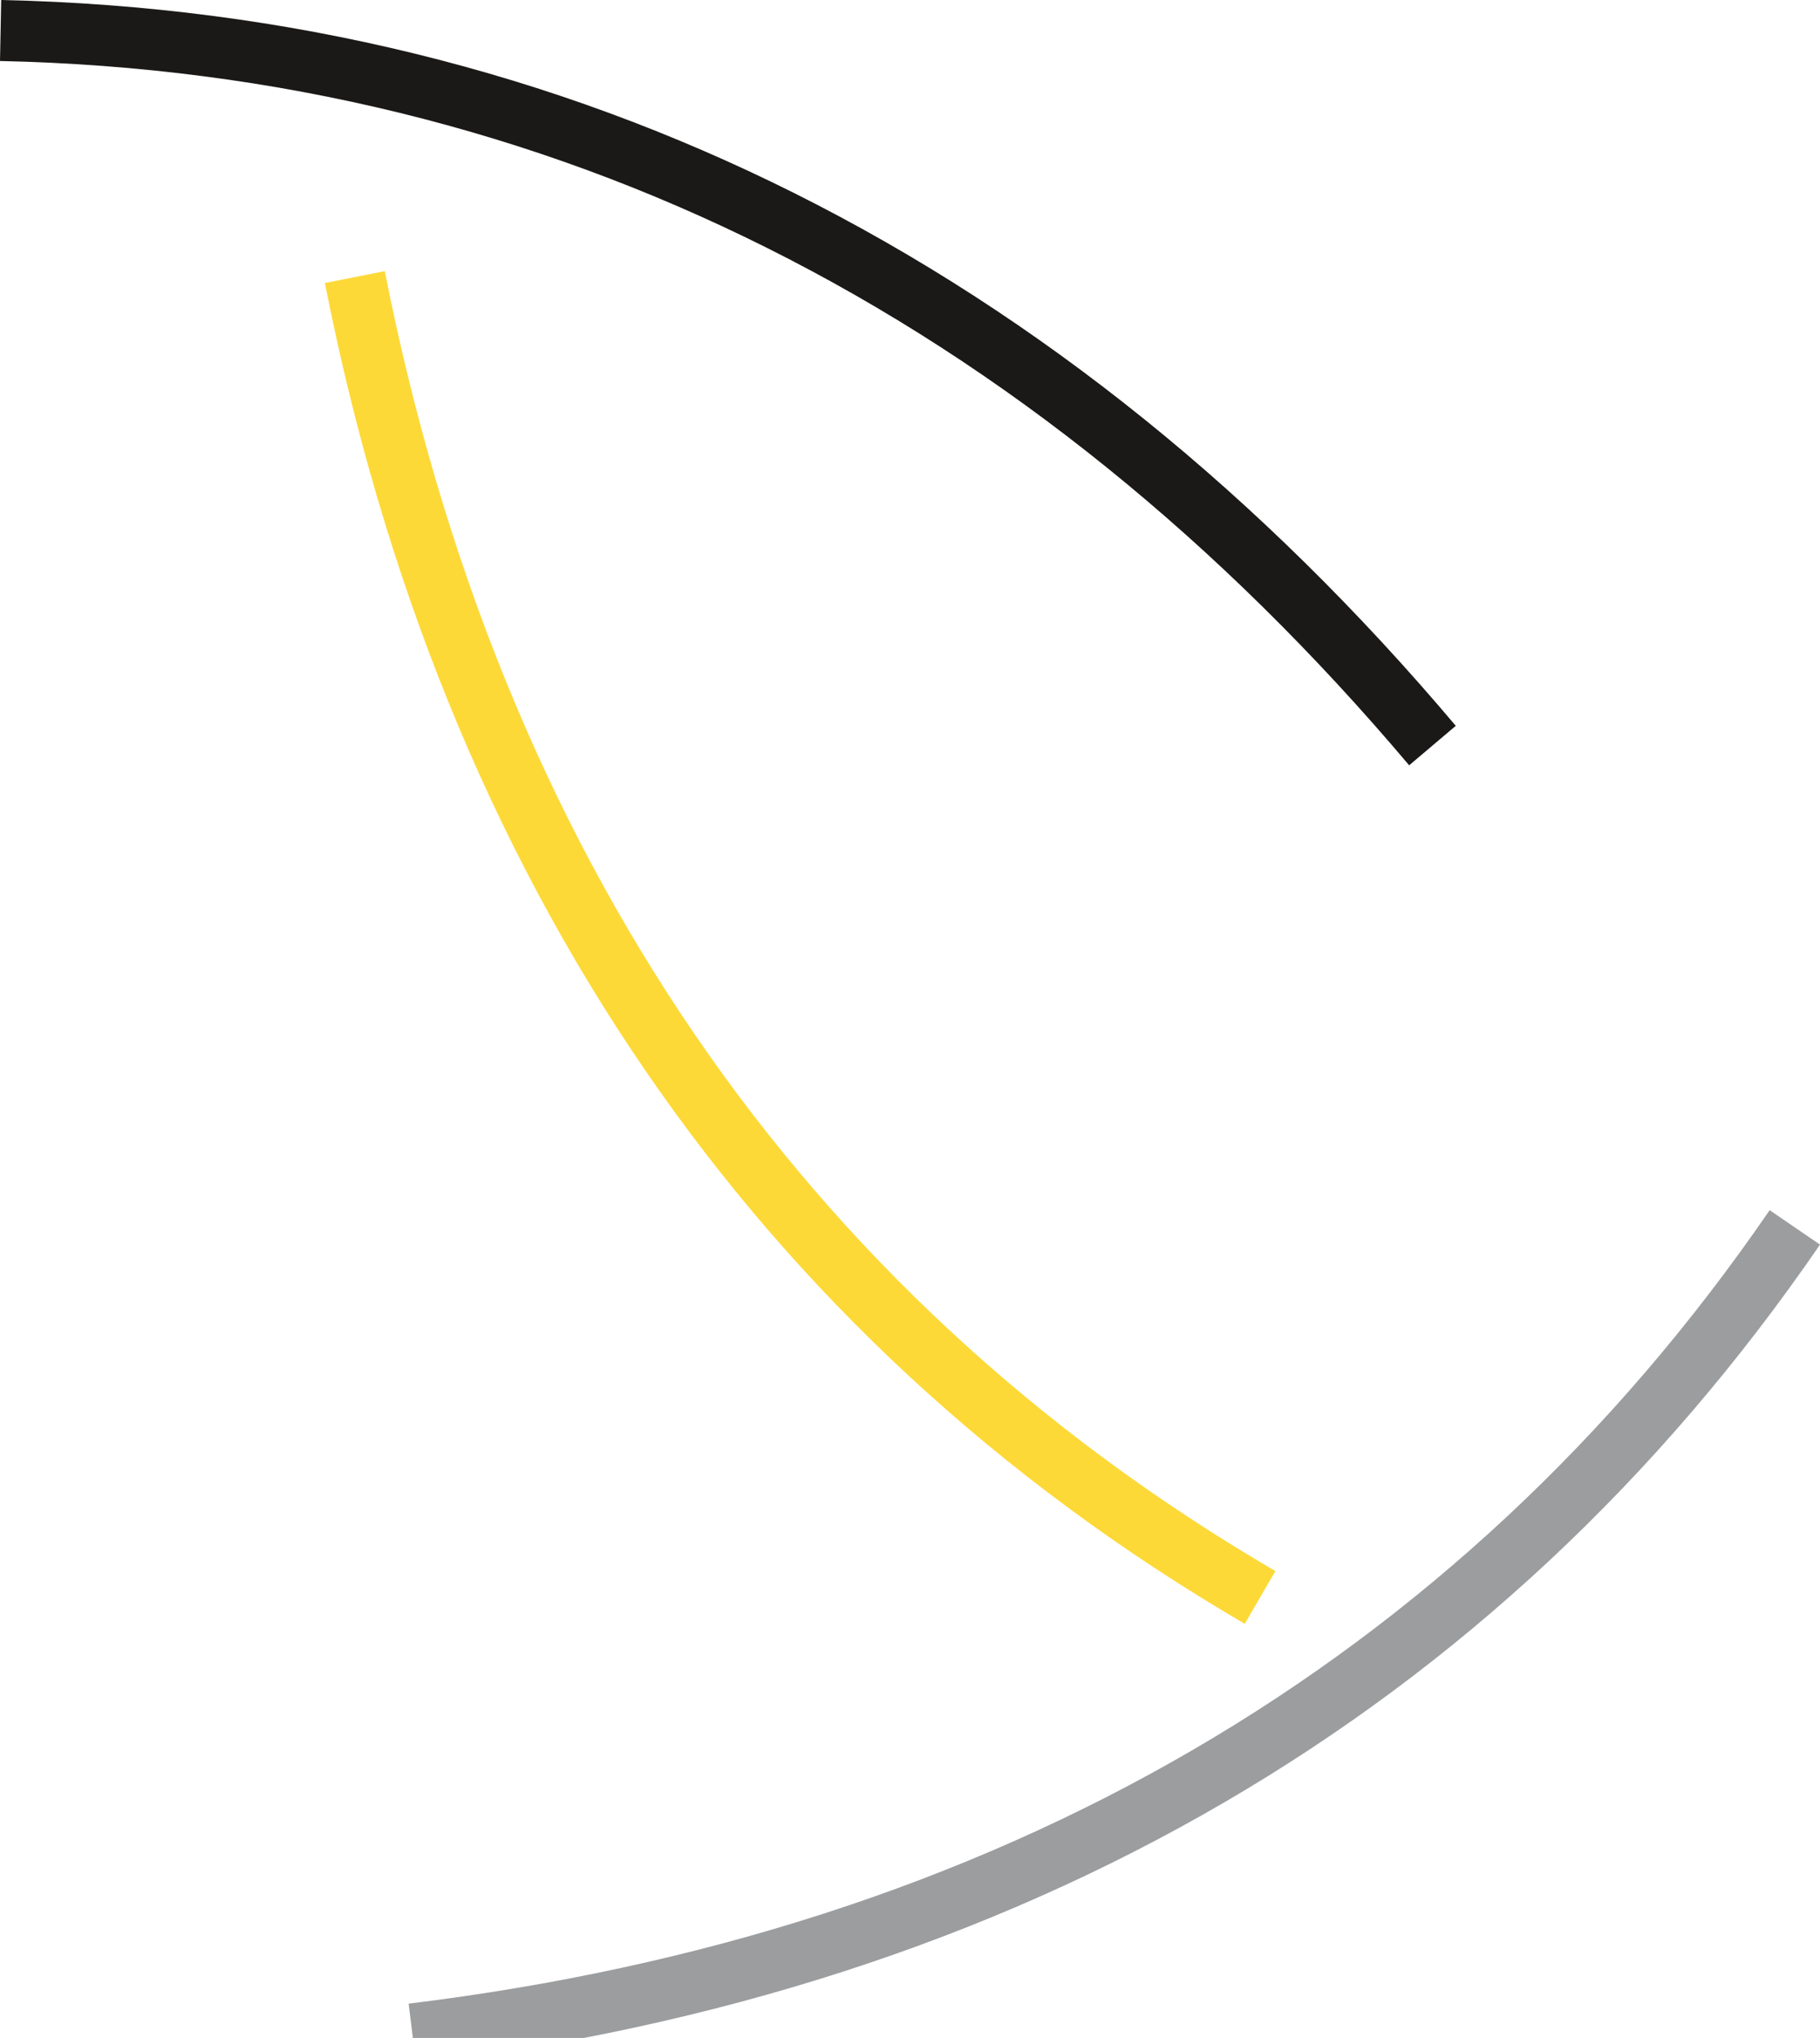
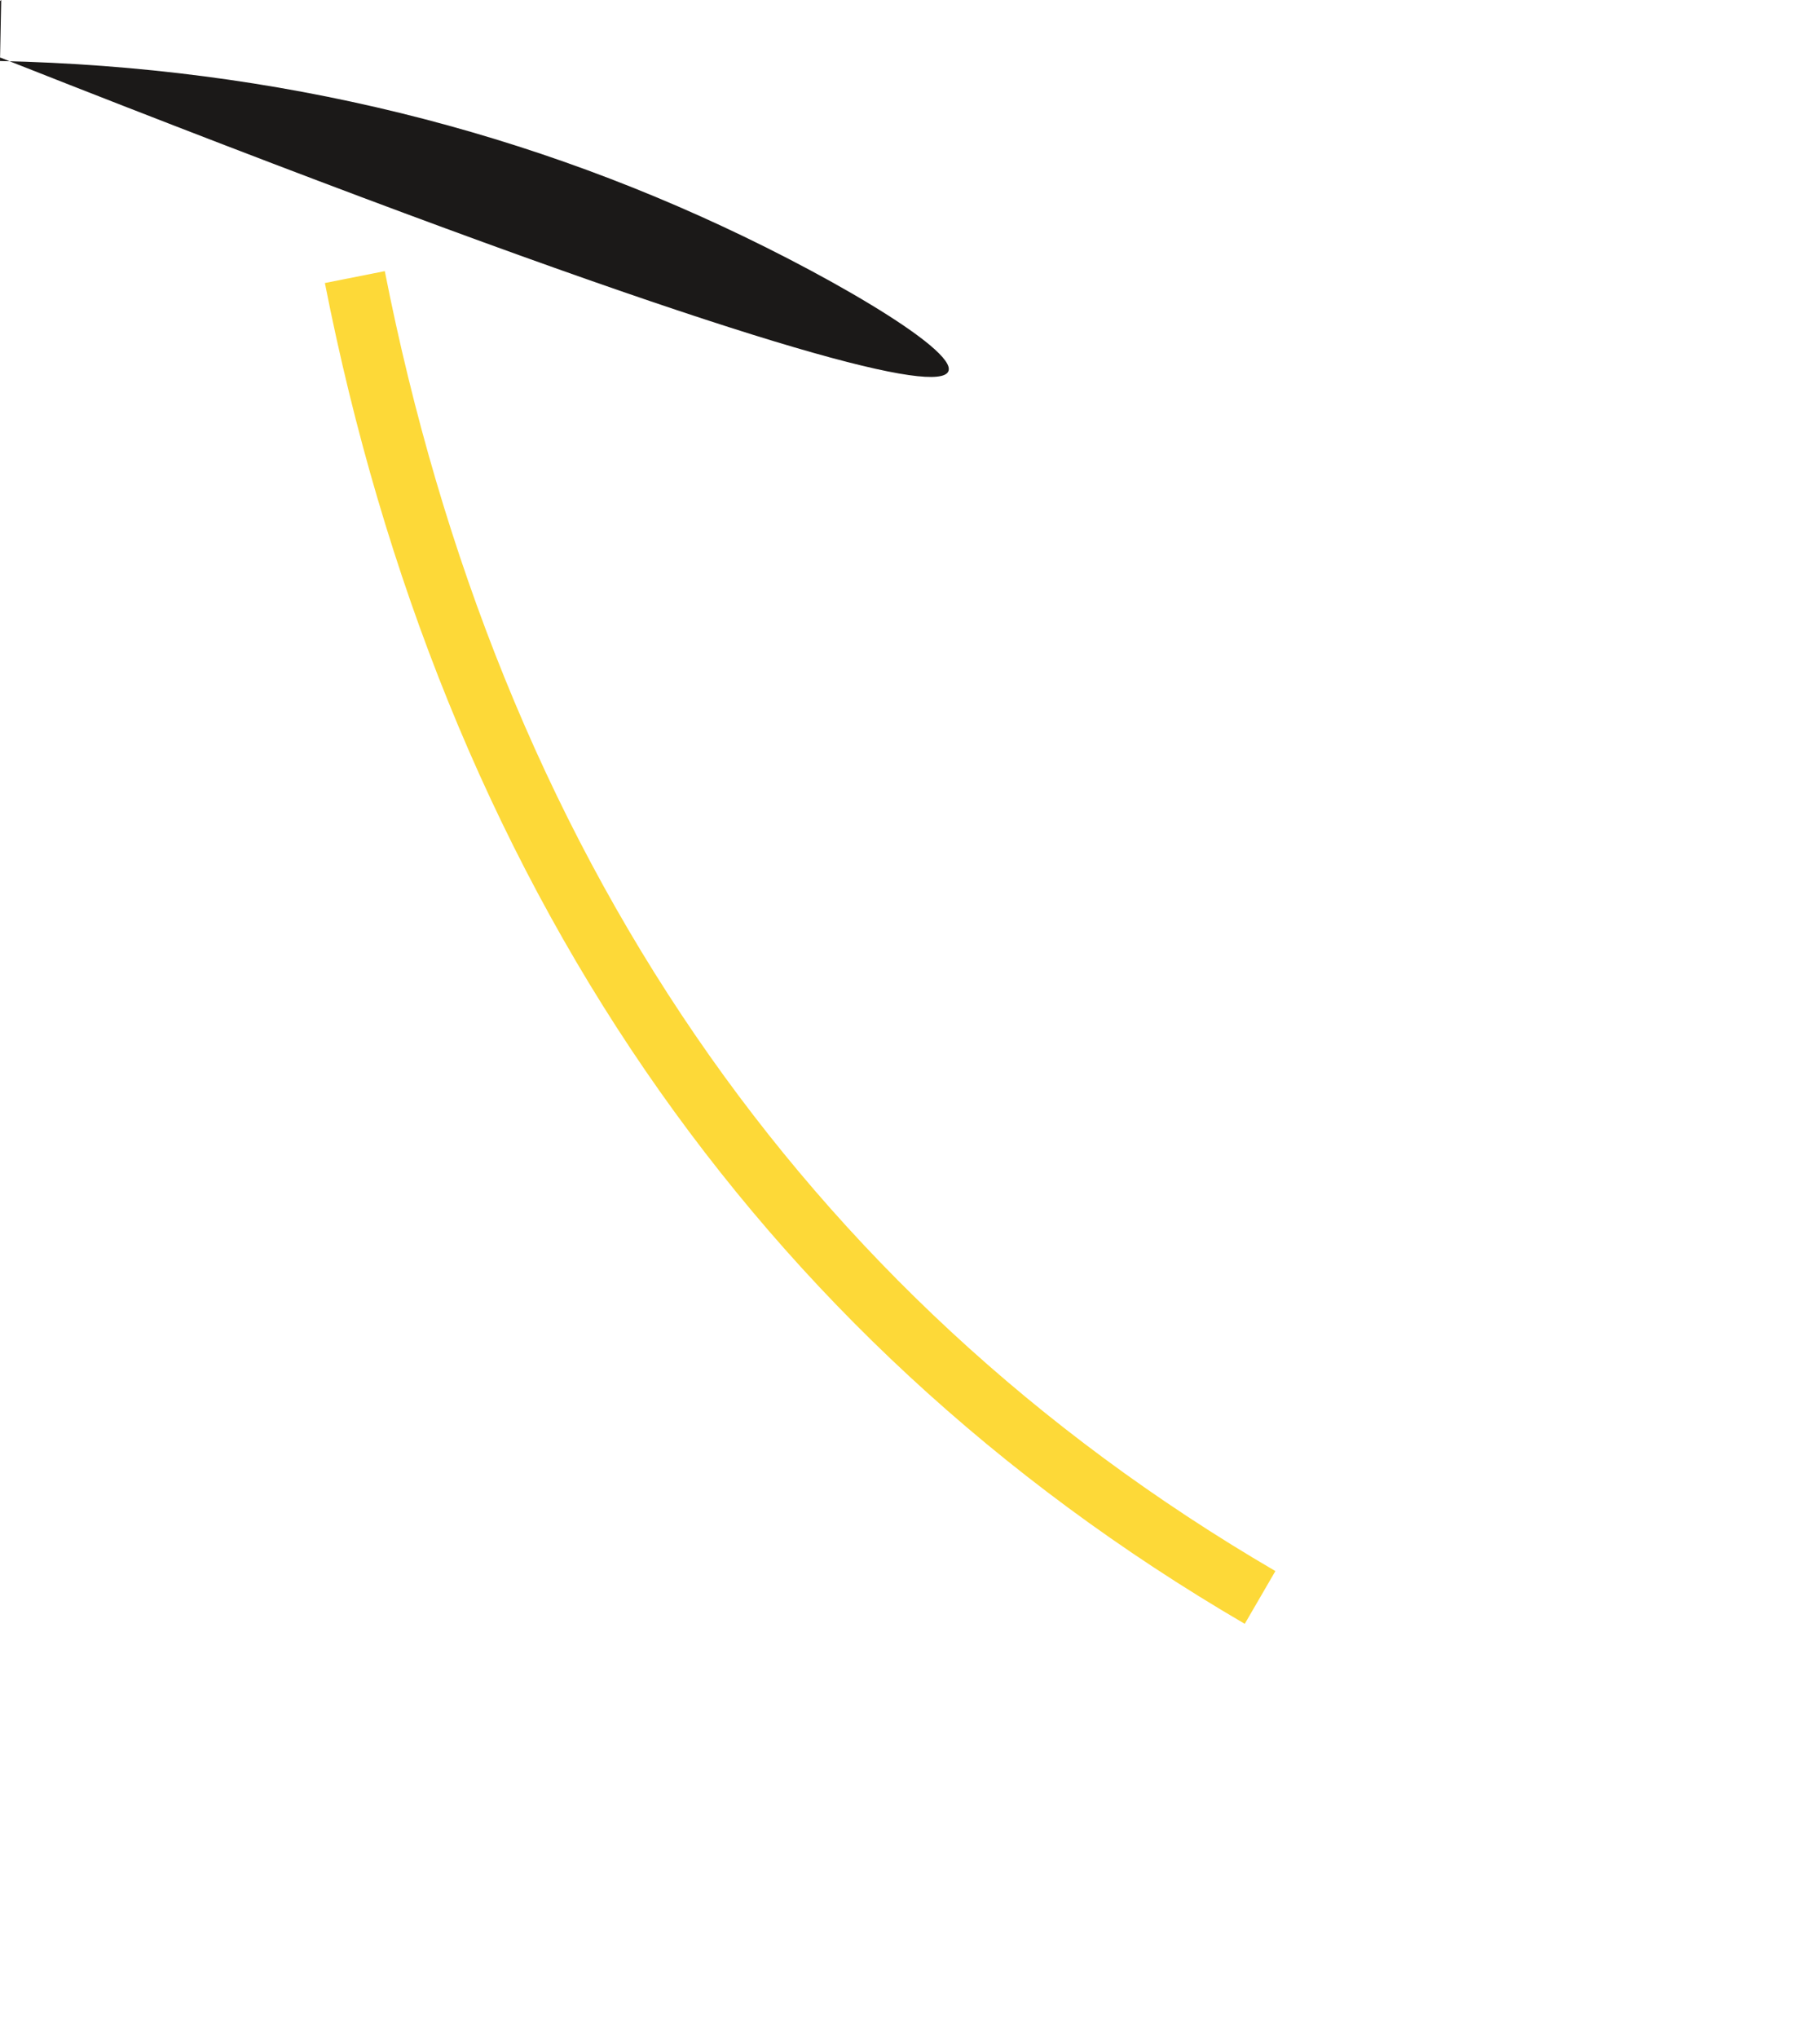
<svg xmlns="http://www.w3.org/2000/svg" xmlns:ns1="http://www.inkscape.org/namespaces/inkscape" xmlns:ns2="http://sodipodi.sourceforge.net/DTD/sodipodi-0.dtd" width="255.714mm" height="286.188mm" viewBox="0 0 906.074 1014.052" id="svg2" version="1.1" ns1:version="0.91 r13725" ns2:docname="CONDOR L.svg" ns1:export-filename="/Users/aespinosa/Downloads/LOGOS/CONDOR.png" ns1:export-xdpi="90" ns1:export-ydpi="90">
  <defs id="defs4" />
  <ns2:namedview id="base" pagecolor="#ffffff" bordercolor="#666666" borderopacity="1.0" ns1:pageopacity="0.0" ns1:pageshadow="2" ns1:zoom="0.3958749" ns1:cx="451.29638" ns1:cy="520.32915" ns1:document-units="px" ns1:current-layer="g3377" showgrid="false" fit-margin-top="0" fit-margin-left="0" fit-margin-right="0" fit-margin-bottom="-3.7" ns1:window-width="1440" ns1:window-height="825" ns1:window-x="0" ns1:window-y="1" ns1:window-maximized="1" borderlayer="false" />
  <g ns1:label="Capa 1" ns1:groupmode="layer" id="layer1" transform="translate(142.725,-137.799)">
    <g id="g3377" transform="translate(-996.323,-237.702)">
      <g id="g3341" ns1:export-xdpi="90" ns1:export-ydpi="90">
-         <path d="m 854.194,375.501 c 142.964,3.092 274.693,36.125 394.329,95.84 123.071,61.428 233.326,151.054 329.823,265.323 l -23.212,19.642 C 1461.325,645.221 1354.292,558.166 1234.954,498.601 1119.171,440.809 991.771,408.842 853.598,405.854 l 0.597,-30.352 z" style="fill:#1b1918;fill-rule:evenodd" id="path3357" ns1:connector-curvature="0" />
+         <path d="m 854.194,375.501 l -23.212,19.642 C 1461.325,645.221 1354.292,558.166 1234.954,498.601 1119.171,440.809 991.771,408.842 853.598,405.854 l 0.597,-30.352 z" style="fill:#1b1918;fill-rule:evenodd" id="path3357" ns1:connector-curvature="0" />
        <path d="M 1473.292,1183.495 C 1349.785,1111.422 1250.63,1018.622 1174.996,908.358 1097.189,794.929 1044.272,663.063 1015.34,516.325 l 29.827,-5.912 c 28.126,142.65 79.475,270.705 154.921,380.692 73.198,106.713 169.085,196.482 288.453,266.139 l -15.249,26.25 z" style="fill:#fdd938;fill-rule:evenodd" id="path3359" ns1:connector-curvature="0" />
-         <path d="m 1759.671,994.805 c -80.925,117.897 -180.738,209.989 -296.245,277.344 -118.823,69.29 -254.21,112.408 -402.673,130.515 l -3.711,-30.18 c 144.327,-17.603 275.799,-59.435 391.017,-126.623 111.787,-65.186 208.338,-154.24 286.55,-268.187 l 25.063,17.131 z" style="fill:#9b9d9f;fill-rule:evenodd" id="path3361" ns1:connector-curvature="0" />
      </g>
    </g>
  </g>
</svg>